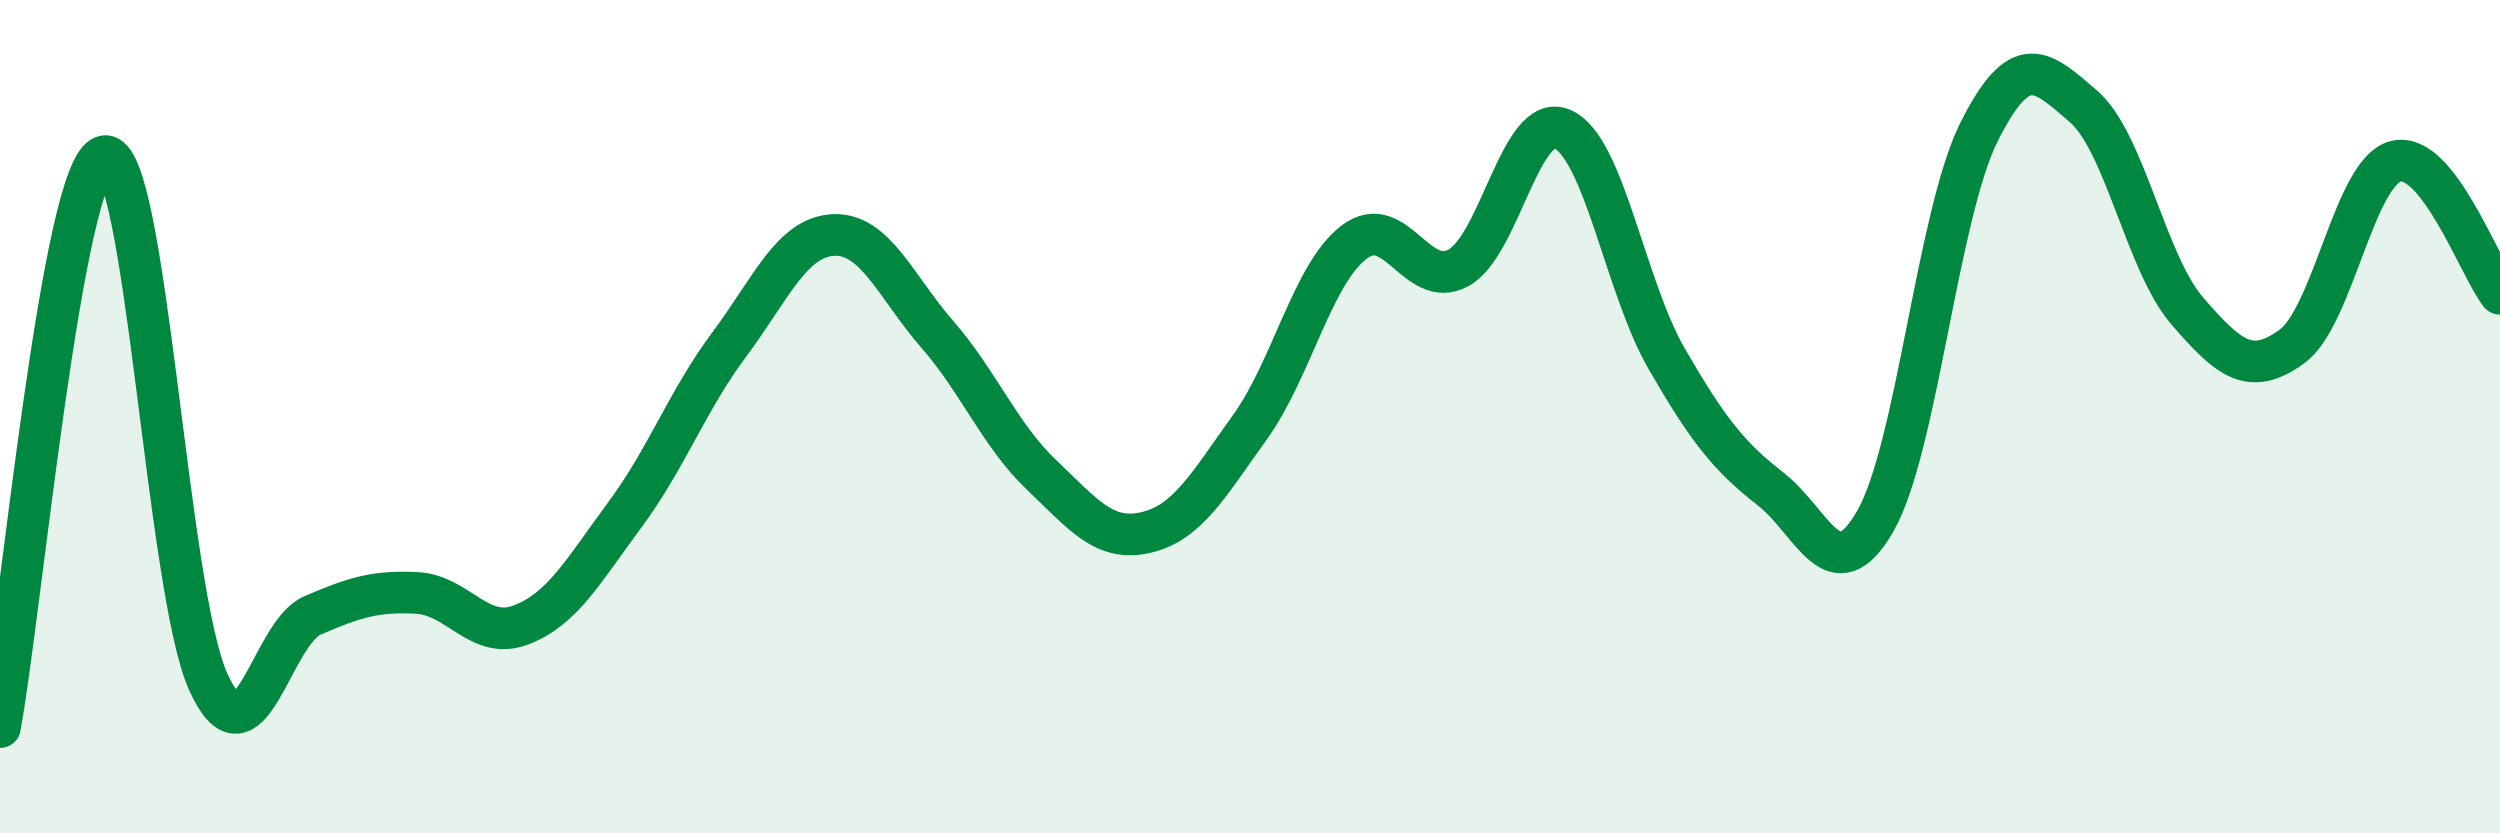
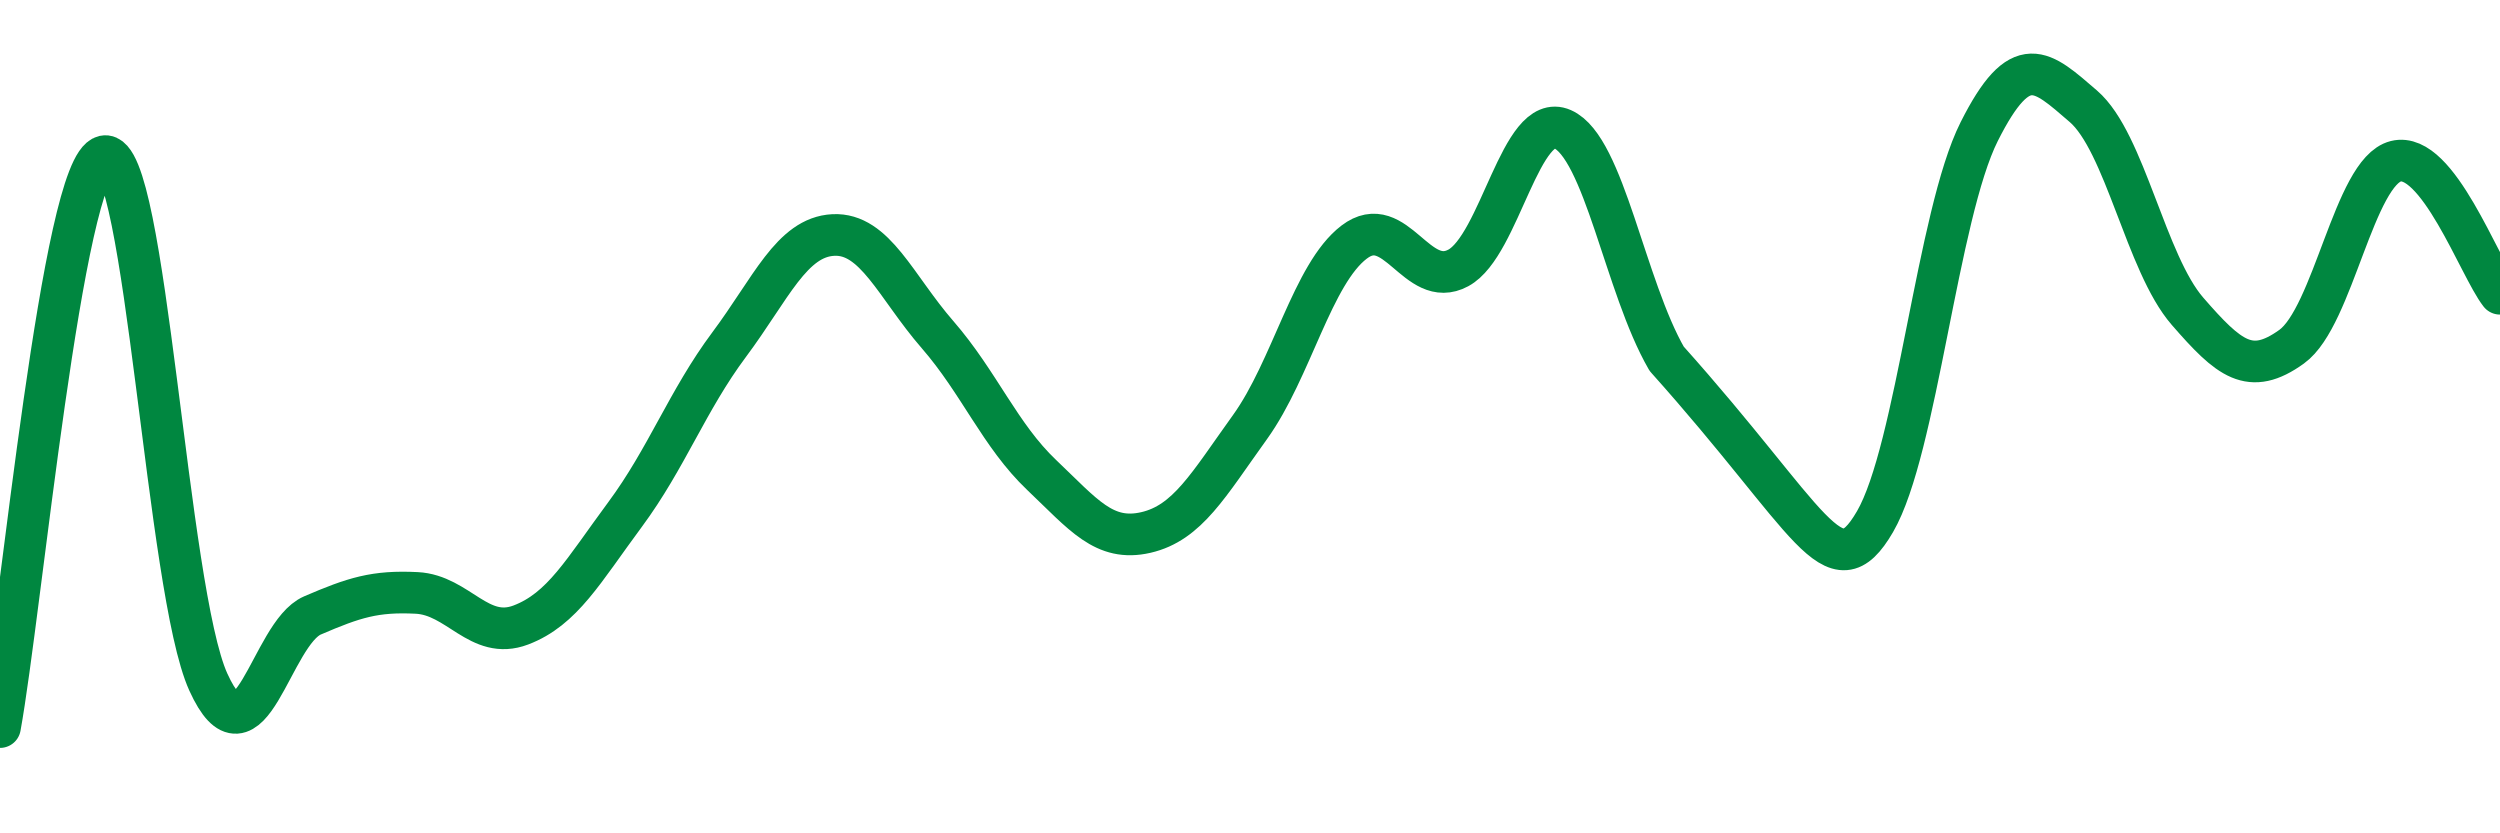
<svg xmlns="http://www.w3.org/2000/svg" width="60" height="20" viewBox="0 0 60 20">
-   <path d="M 0,17.45 C 0.5,14.71 1.5,3.97 2.5,3.75 C 3.5,3.53 4,14.17 5,16.37 C 6,18.57 6.5,15.2 7.5,14.77 C 8.5,14.34 9,14.18 10,14.23 C 11,14.28 11.5,15.38 12.5,15 C 13.5,14.62 14,13.7 15,12.35 C 16,11 16.5,9.61 17.5,8.27 C 18.5,6.93 19,5.69 20,5.64 C 21,5.59 21.5,6.88 22.5,8.03 C 23.5,9.18 24,10.45 25,11.4 C 26,12.35 26.5,13.01 27.5,12.78 C 28.5,12.55 29,11.64 30,10.25 C 31,8.86 31.5,6.57 32.5,5.81 C 33.5,5.05 34,6.97 35,6.43 C 36,5.89 36.5,2.66 37.5,3.1 C 38.5,3.54 39,6.88 40,8.61 C 41,10.34 41.5,10.96 42.5,11.74 C 43.5,12.52 44,14.24 45,12.52 C 46,10.8 46.5,5.15 47.5,3.16 C 48.5,1.17 49,1.69 50,2.55 C 51,3.41 51.5,6.32 52.5,7.47 C 53.5,8.62 54,9.04 55,8.32 C 56,7.6 56.5,4.12 57.5,3.87 C 58.5,3.62 59.5,6.41 60,7.05L60 20L0 20Z" fill="#008740" opacity="0.1" stroke-linecap="round" stroke-linejoin="round" />
-   <path d="M 0,17.45 C 0.5,14.71 1.5,3.97 2.5,3.75 C 3.5,3.53 4,14.17 5,16.37 C 6,18.57 6.5,15.2 7.5,14.77 C 8.5,14.34 9,14.18 10,14.23 C 11,14.28 11.5,15.38 12.5,15 C 13.5,14.62 14,13.7 15,12.35 C 16,11 16.5,9.61 17.5,8.27 C 18.5,6.93 19,5.69 20,5.64 C 21,5.59 21.5,6.88 22.5,8.03 C 23.5,9.18 24,10.45 25,11.4 C 26,12.35 26.5,13.01 27.5,12.78 C 28.5,12.55 29,11.64 30,10.25 C 31,8.86 31.5,6.57 32.5,5.81 C 33.5,5.05 34,6.97 35,6.43 C 36,5.89 36.5,2.66 37.5,3.1 C 38.5,3.54 39,6.88 40,8.61 C 41,10.34 41.5,10.96 42.5,11.74 C 43.5,12.52 44,14.24 45,12.52 C 46,10.8 46.5,5.15 47.5,3.16 C 48.5,1.17 49,1.69 50,2.55 C 51,3.41 51.5,6.32 52.5,7.47 C 53.5,8.62 54,9.04 55,8.32 C 56,7.6 56.5,4.12 57.5,3.87 C 58.5,3.62 59.5,6.41 60,7.05" stroke="#008740" stroke-width="1" fill="none" stroke-linecap="round" stroke-linejoin="round" />
+   <path d="M 0,17.45 C 0.5,14.71 1.5,3.97 2.5,3.75 C 3.5,3.53 4,14.17 5,16.37 C 6,18.57 6.5,15.2 7.5,14.77 C 8.5,14.34 9,14.18 10,14.23 C 11,14.28 11.5,15.38 12.5,15 C 13.5,14.62 14,13.7 15,12.35 C 16,11 16.5,9.61 17.5,8.27 C 18.5,6.93 19,5.69 20,5.64 C 21,5.59 21.5,6.88 22.5,8.03 C 23.5,9.18 24,10.45 25,11.4 C 26,12.35 26.5,13.01 27.5,12.78 C 28.5,12.55 29,11.64 30,10.25 C 31,8.86 31.5,6.57 32.5,5.81 C 33.5,5.05 34,6.97 35,6.43 C 36,5.89 36.5,2.66 37.5,3.1 C 38.5,3.54 39,6.88 40,8.61 C 43.5,12.52 44,14.24 45,12.52 C 46,10.8 46.5,5.15 47.5,3.16 C 48.5,1.17 49,1.69 50,2.55 C 51,3.41 51.5,6.32 52.5,7.47 C 53.5,8.62 54,9.04 55,8.32 C 56,7.6 56.5,4.12 57.5,3.87 C 58.5,3.62 59.5,6.41 60,7.05" stroke="#008740" stroke-width="1" fill="none" stroke-linecap="round" stroke-linejoin="round" />
</svg>